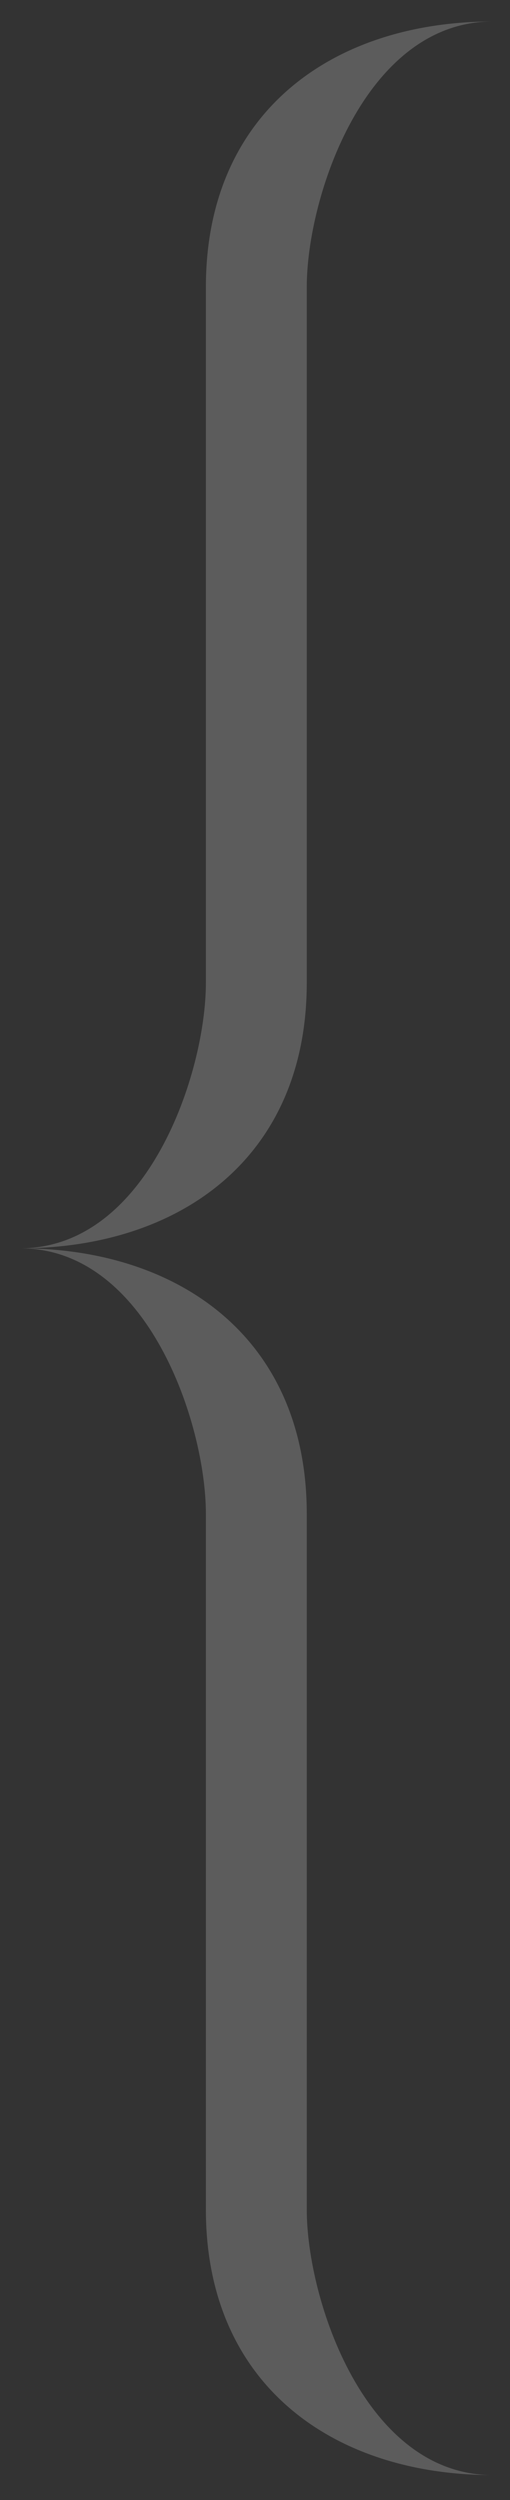
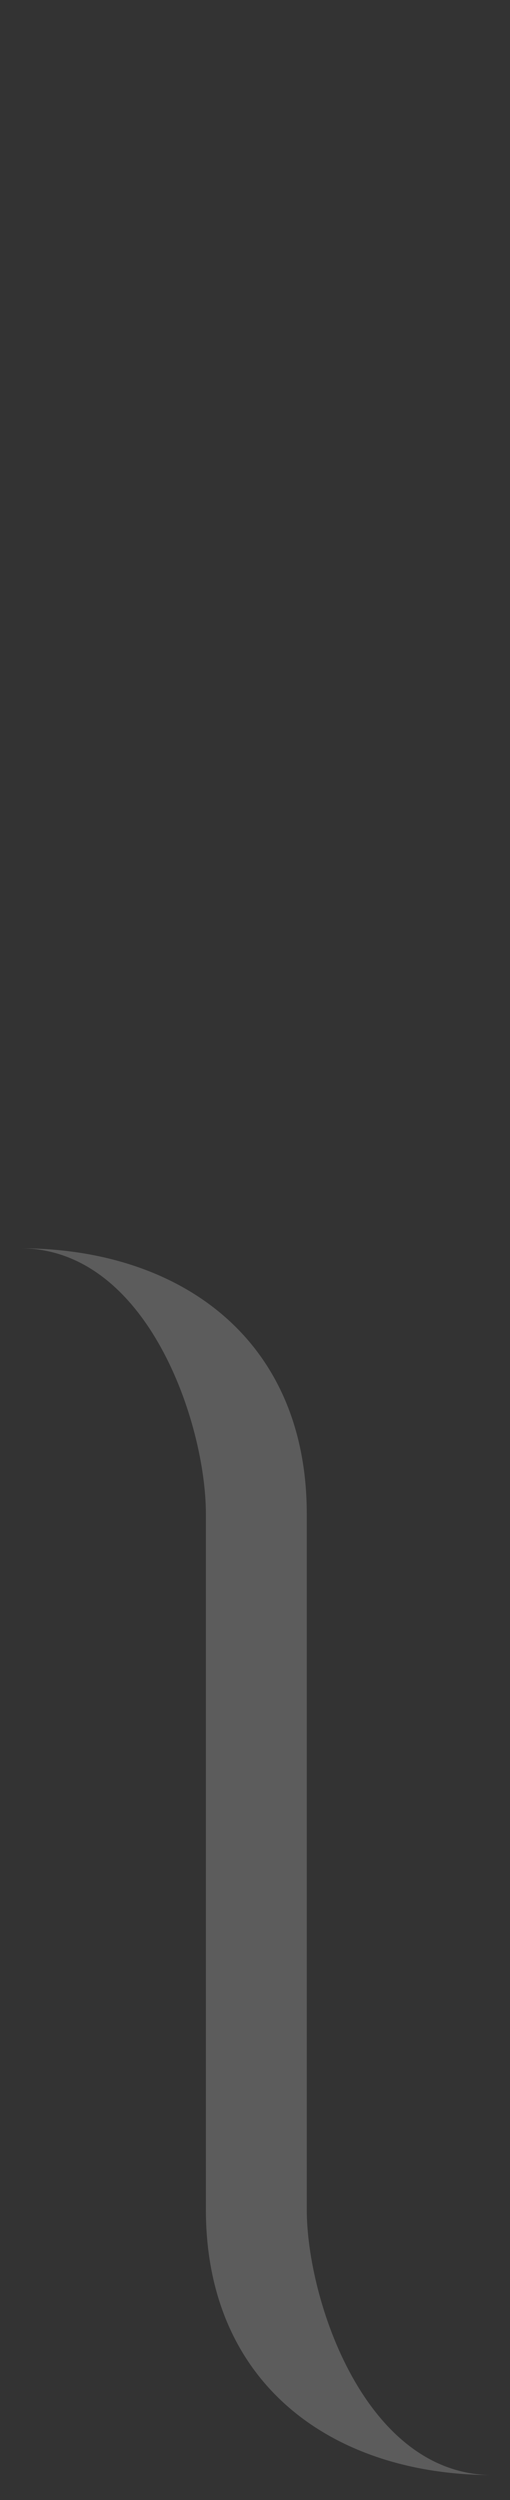
<svg xmlns="http://www.w3.org/2000/svg" width="20" height="98" viewBox="0 0 20 98" fill="none">
  <rect x="0" y="0" width="20" height="98" fill="#333333" stroke="none" />
-   <path fill-rule="evenodd" clip-rule="evenodd" d="M12.03 11.252V38.524C12.03 45.395 7.033 48.933 0.788 48.933C5.785 48.933 8.074 42.062 8.074 38.524V11.252C8.074 4.381 13.071 0.843 19.317 0.843C14.32 0.843 12.03 7.714 12.03 11.252Z" fill="white" fill-opacity="0.2" />
  <path fill-rule="evenodd" clip-rule="evenodd" d="M12.03 86.614V59.342C12.03 52.471 7.033 48.933 0.788 48.933C5.785 48.933 8.074 55.804 8.074 59.342V86.614C8.074 93.485 13.071 97.023 19.317 97.023C14.32 97.023 12.03 90.152 12.03 86.614Z" fill="white" fill-opacity="0.2" />
</svg>